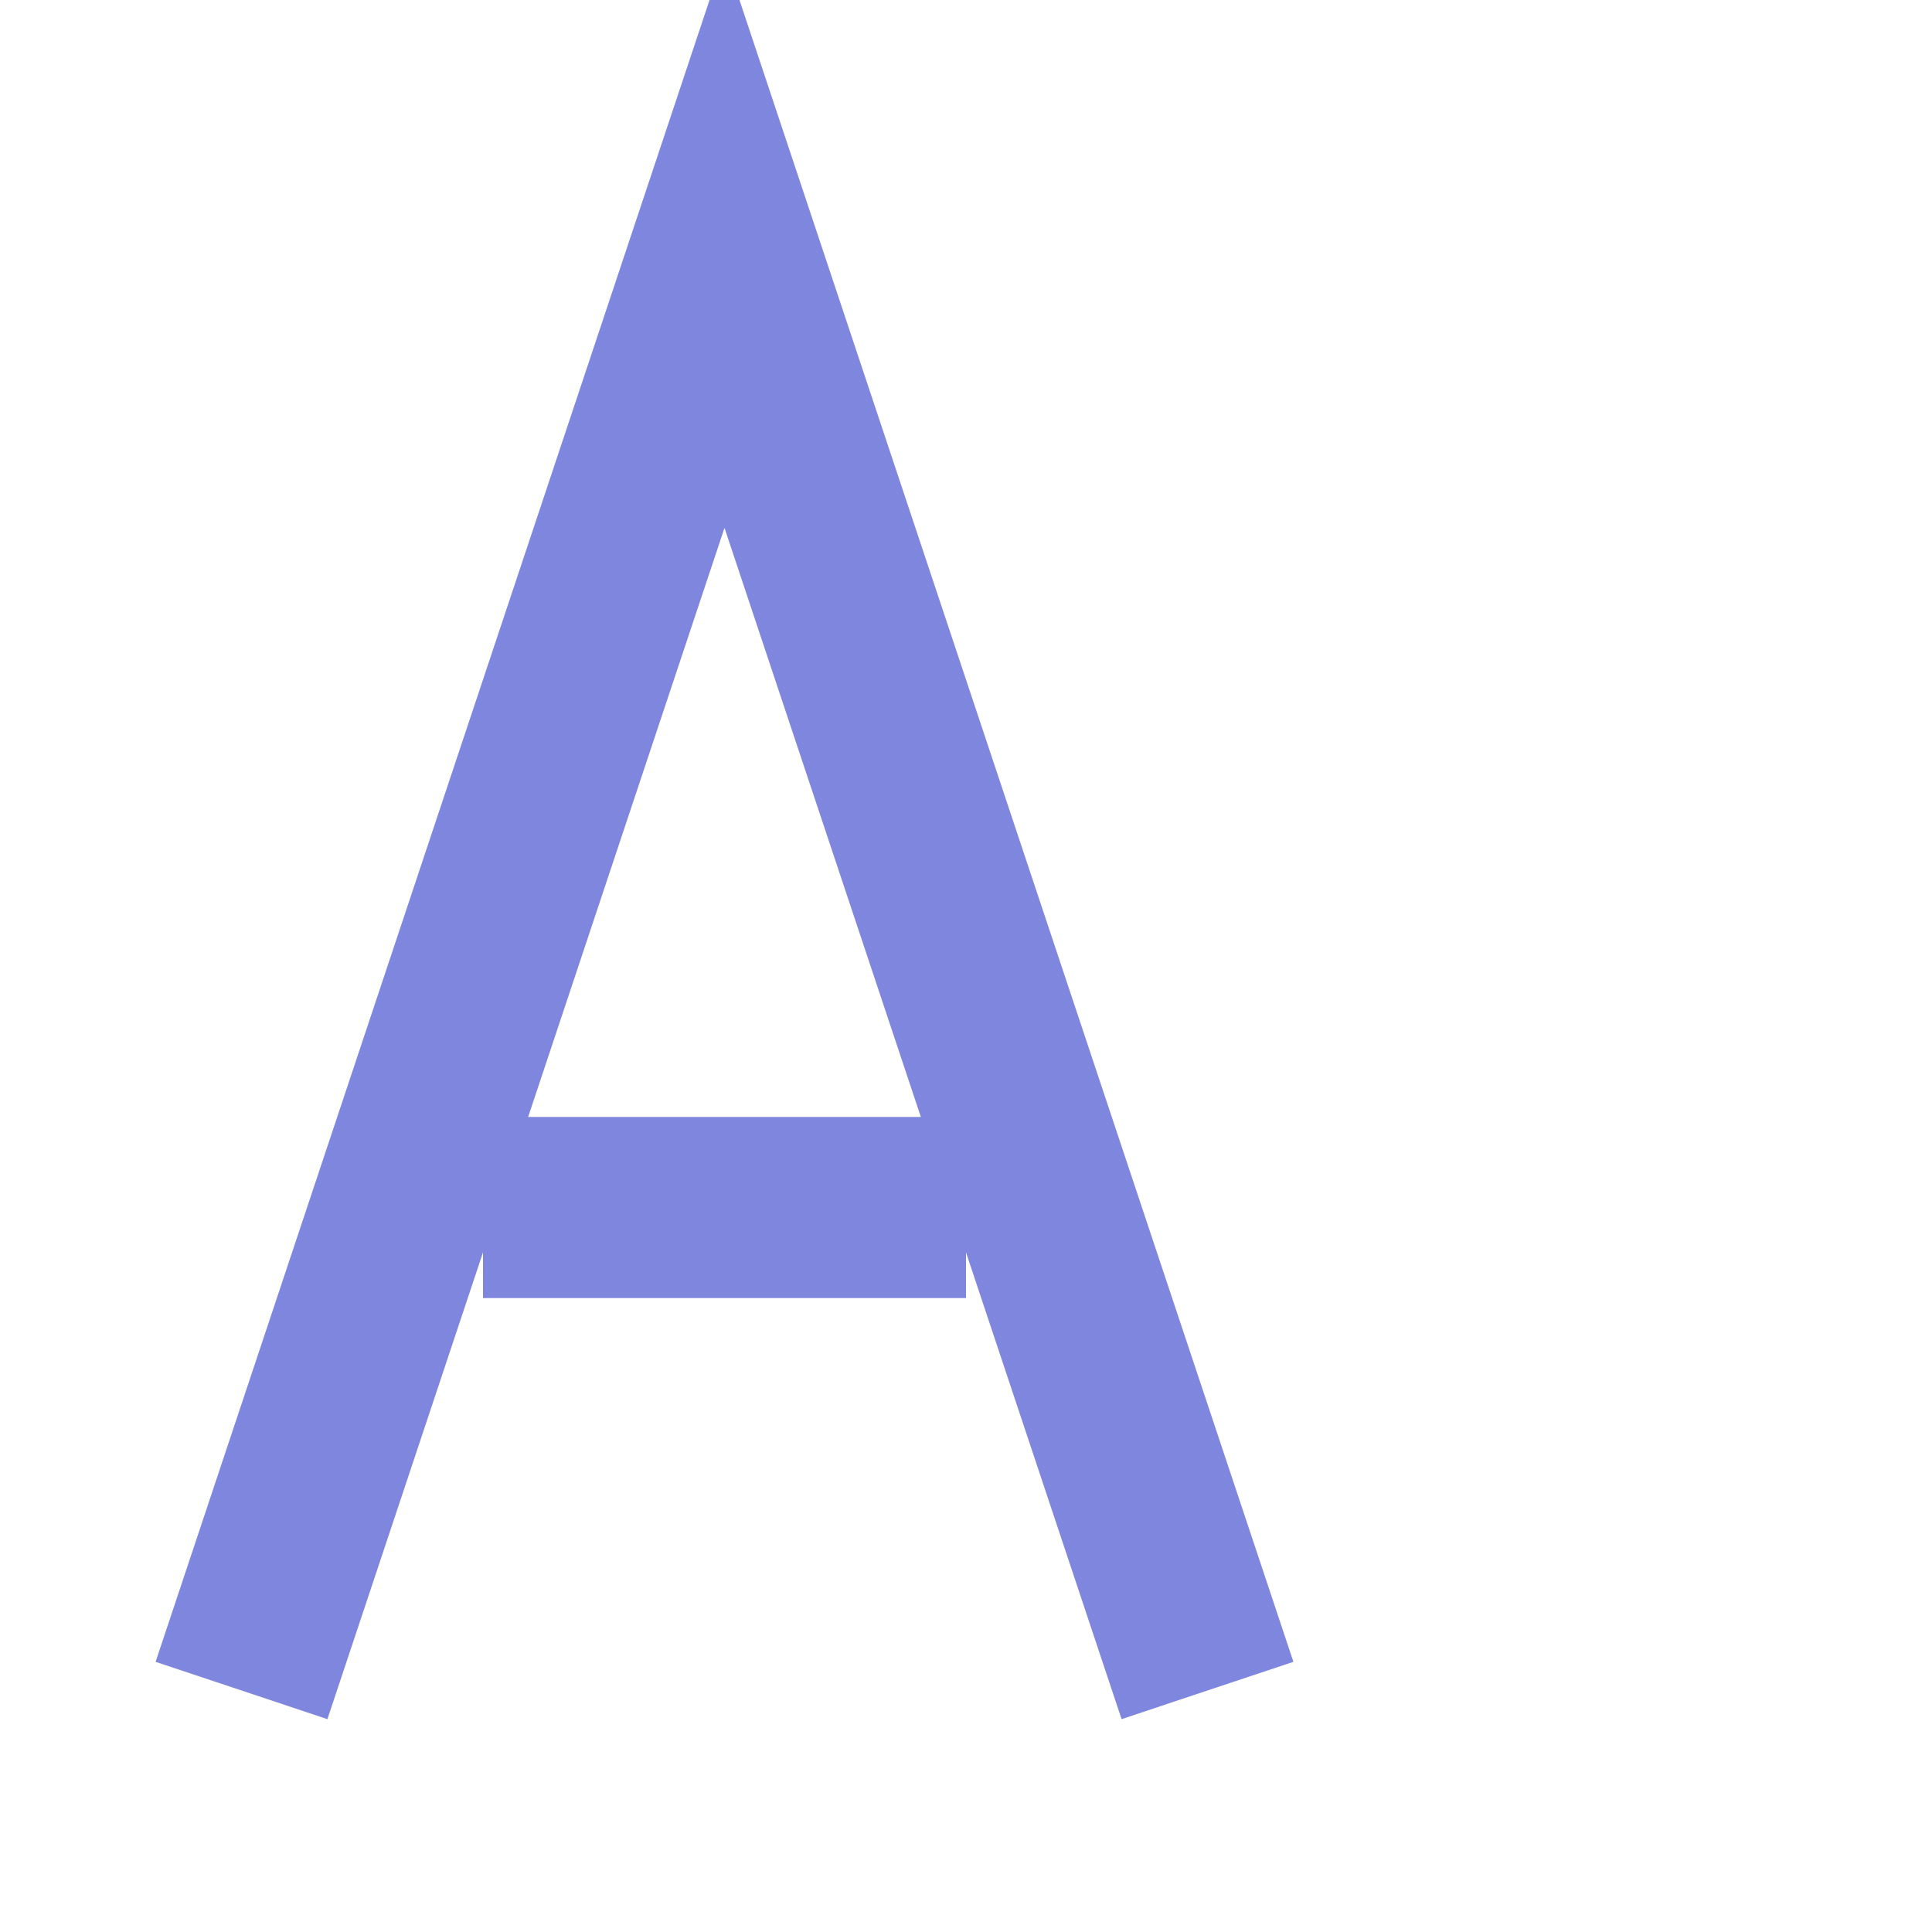
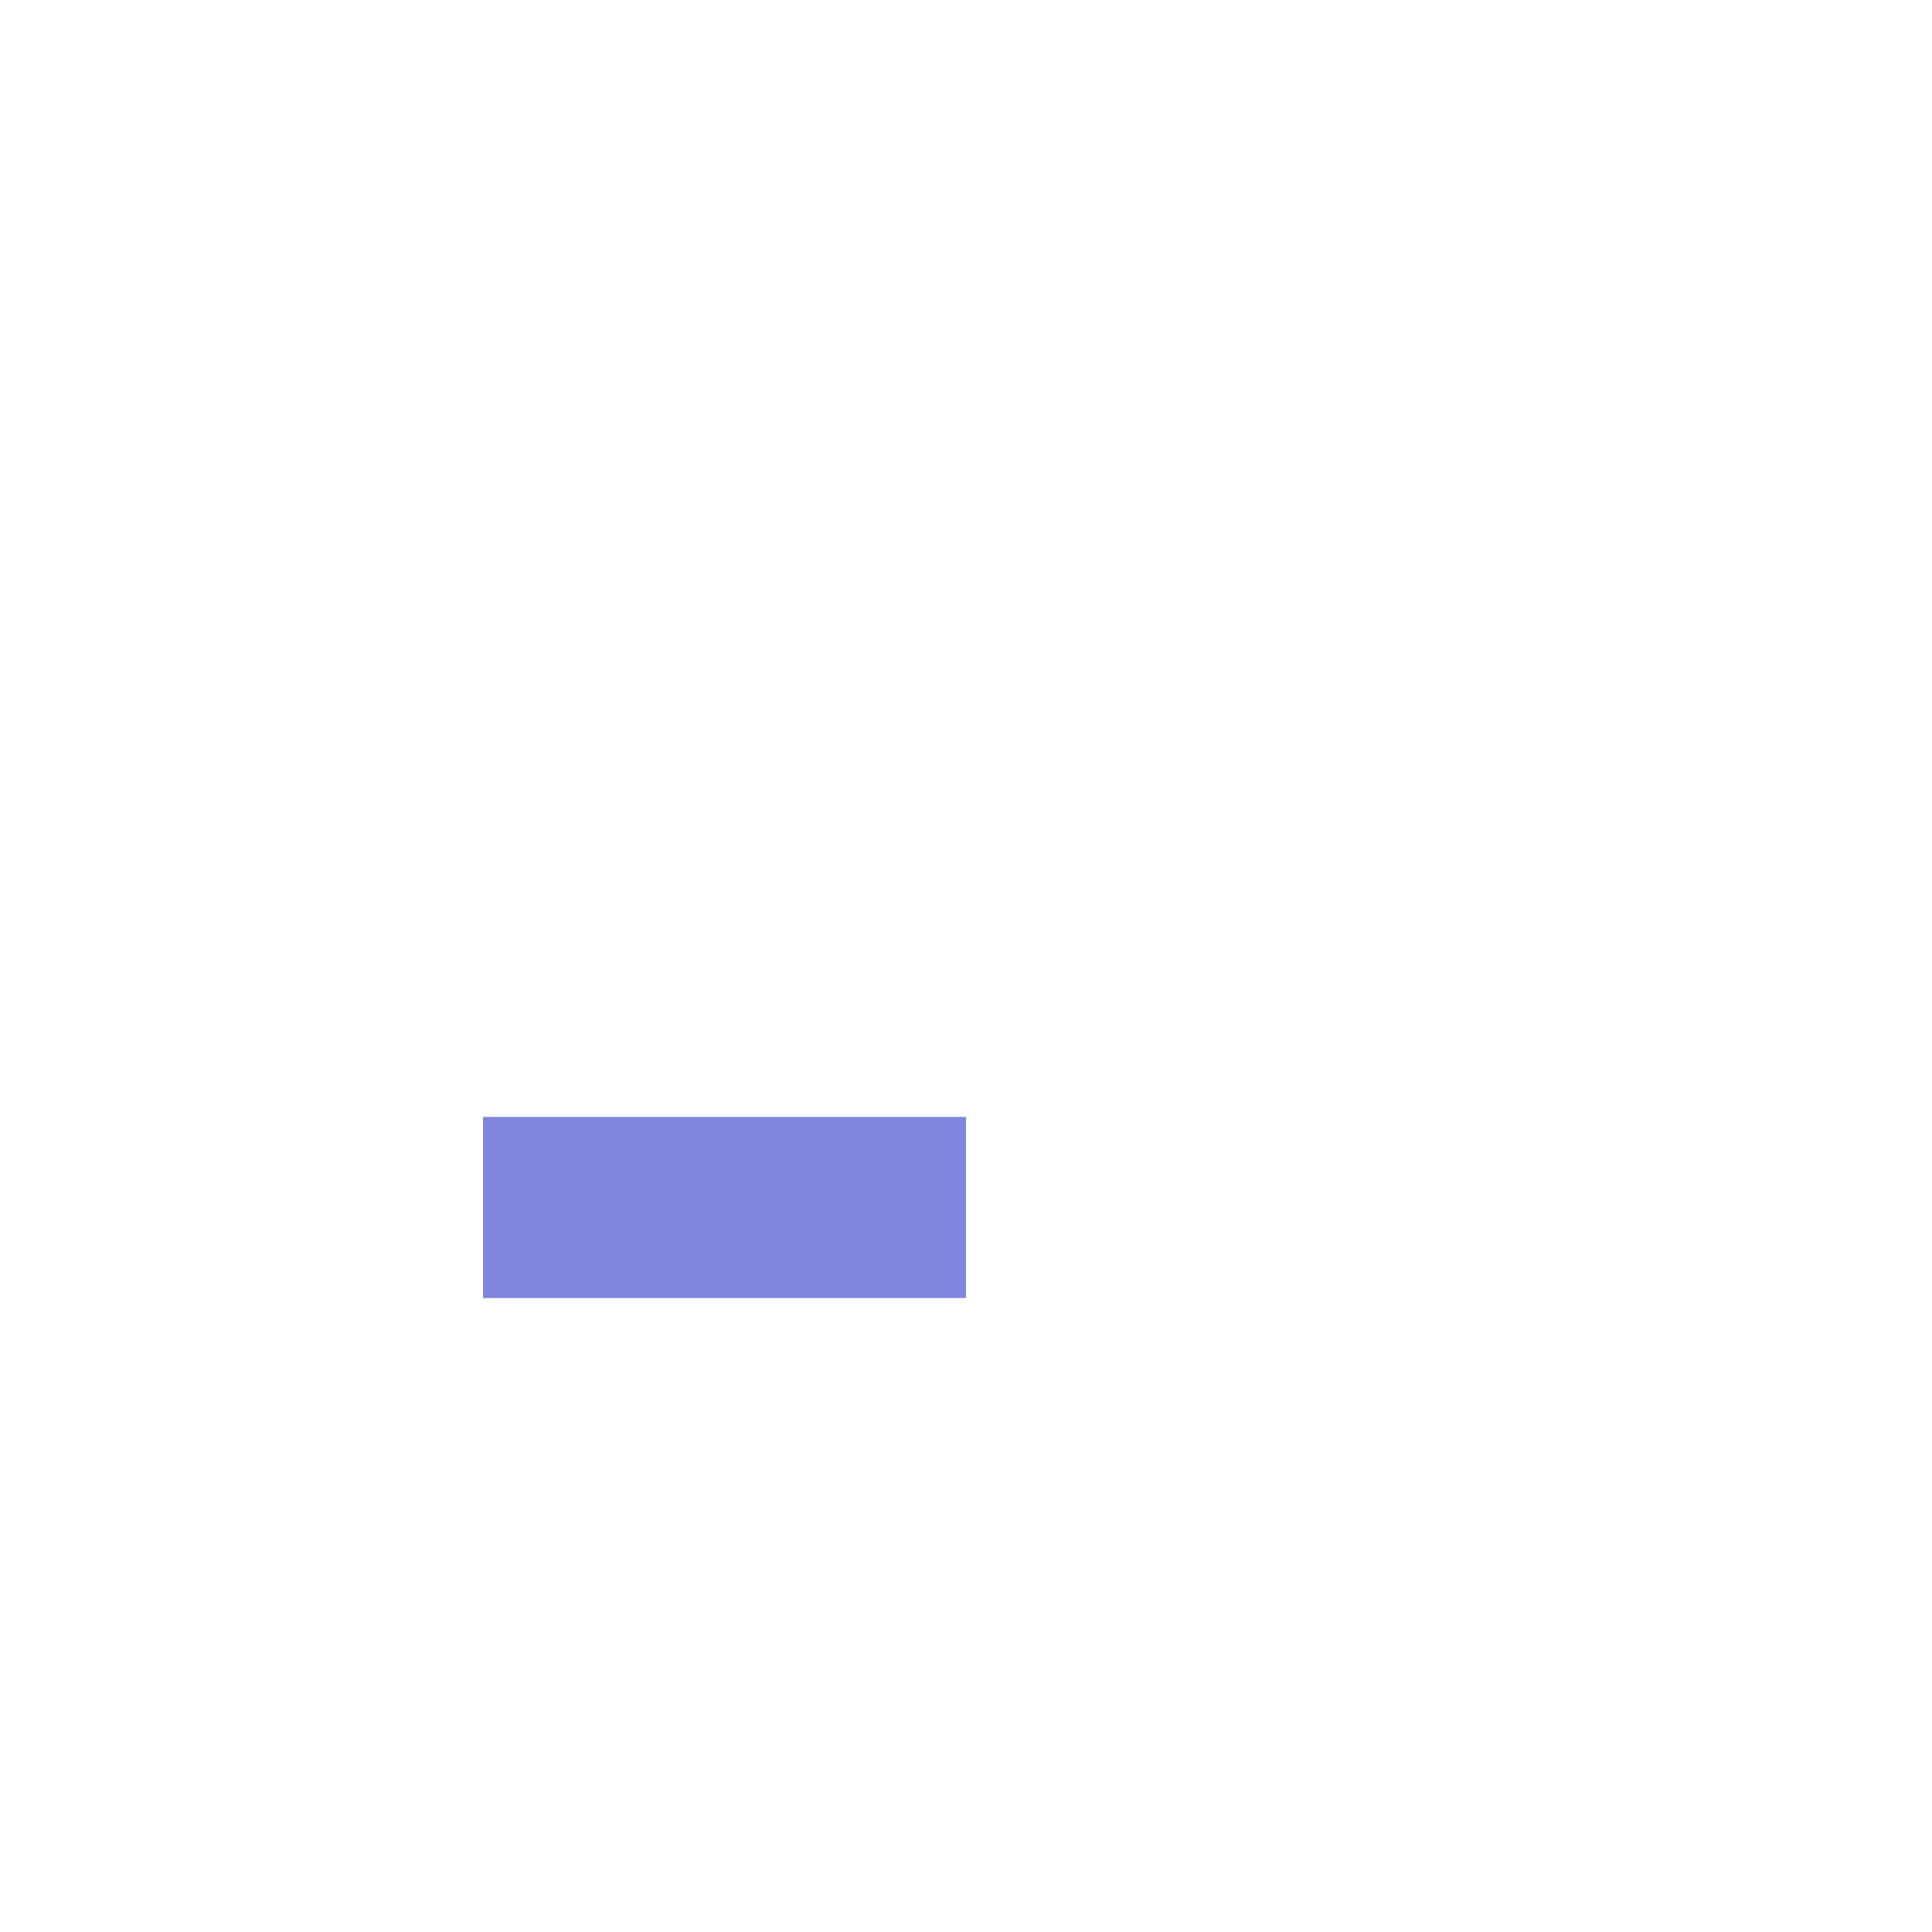
<svg xmlns="http://www.w3.org/2000/svg" width="32" height="32" viewBox="0 0 32 32" fill="none">
-   <path d="M4 28L12 4L20 28" stroke="#7E86DE" stroke-width="3" />
  <path d="M8 20H16" stroke="#7E86DE" stroke-width="3" />
</svg>